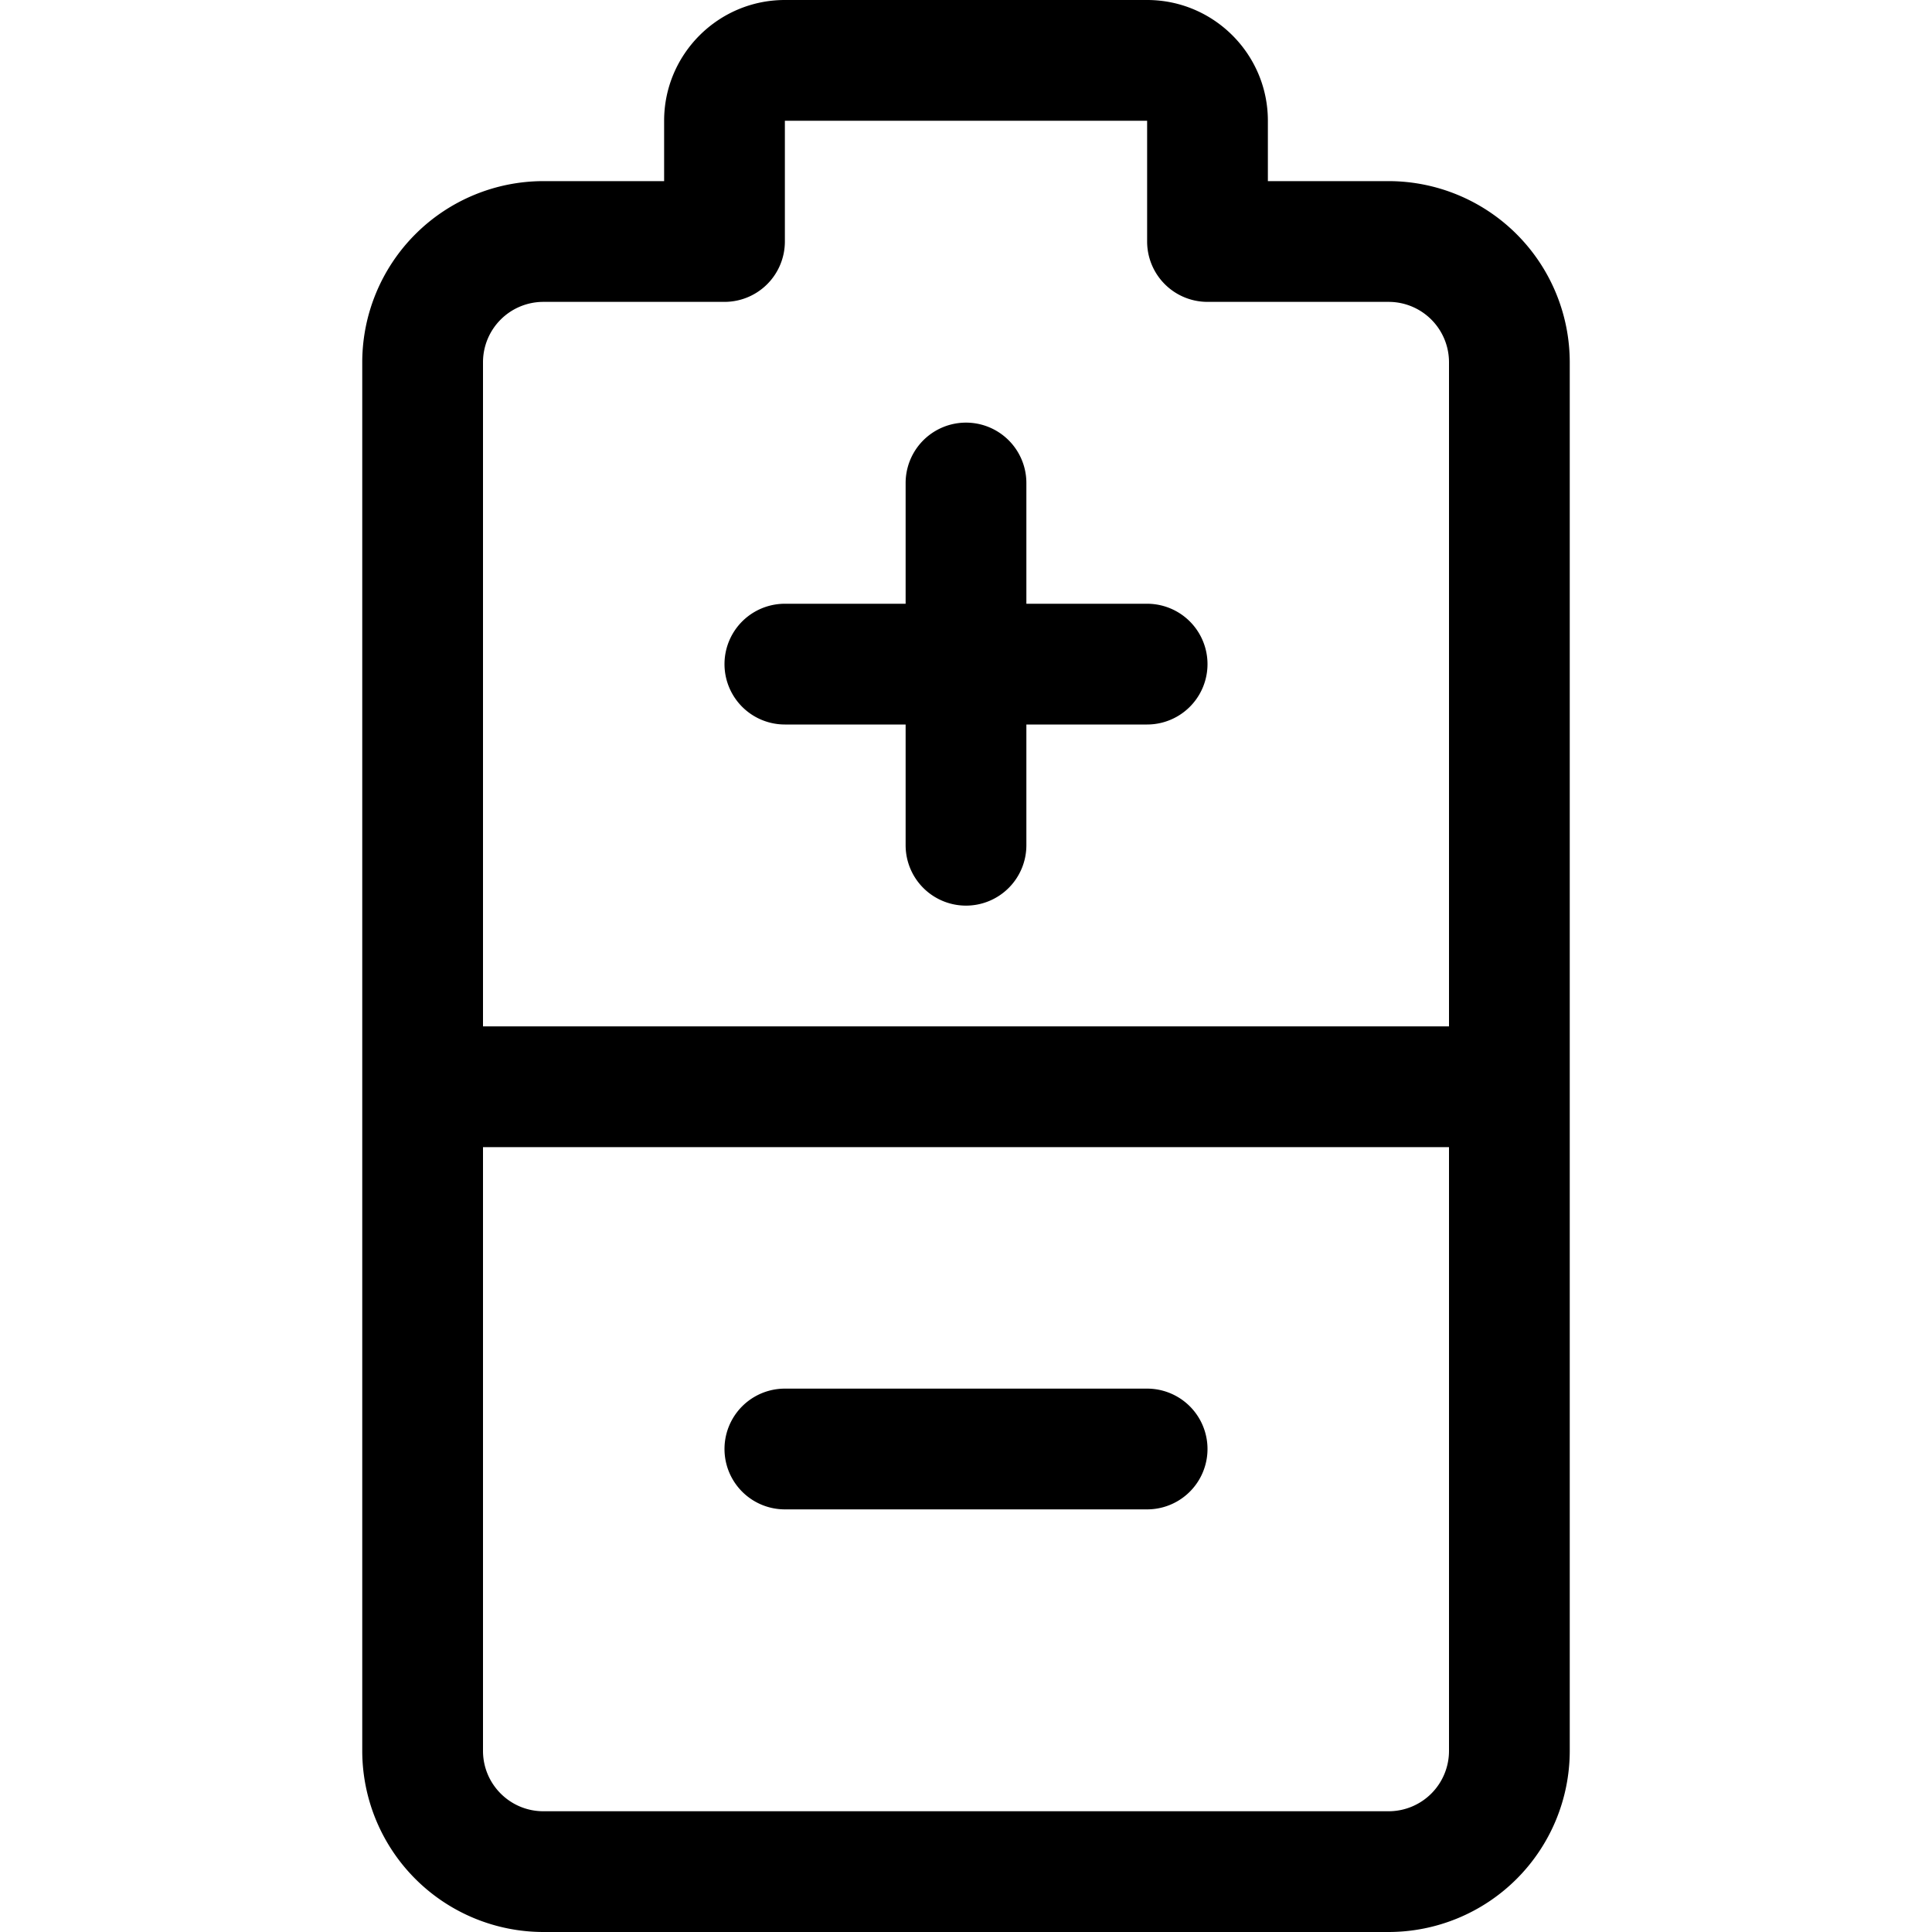
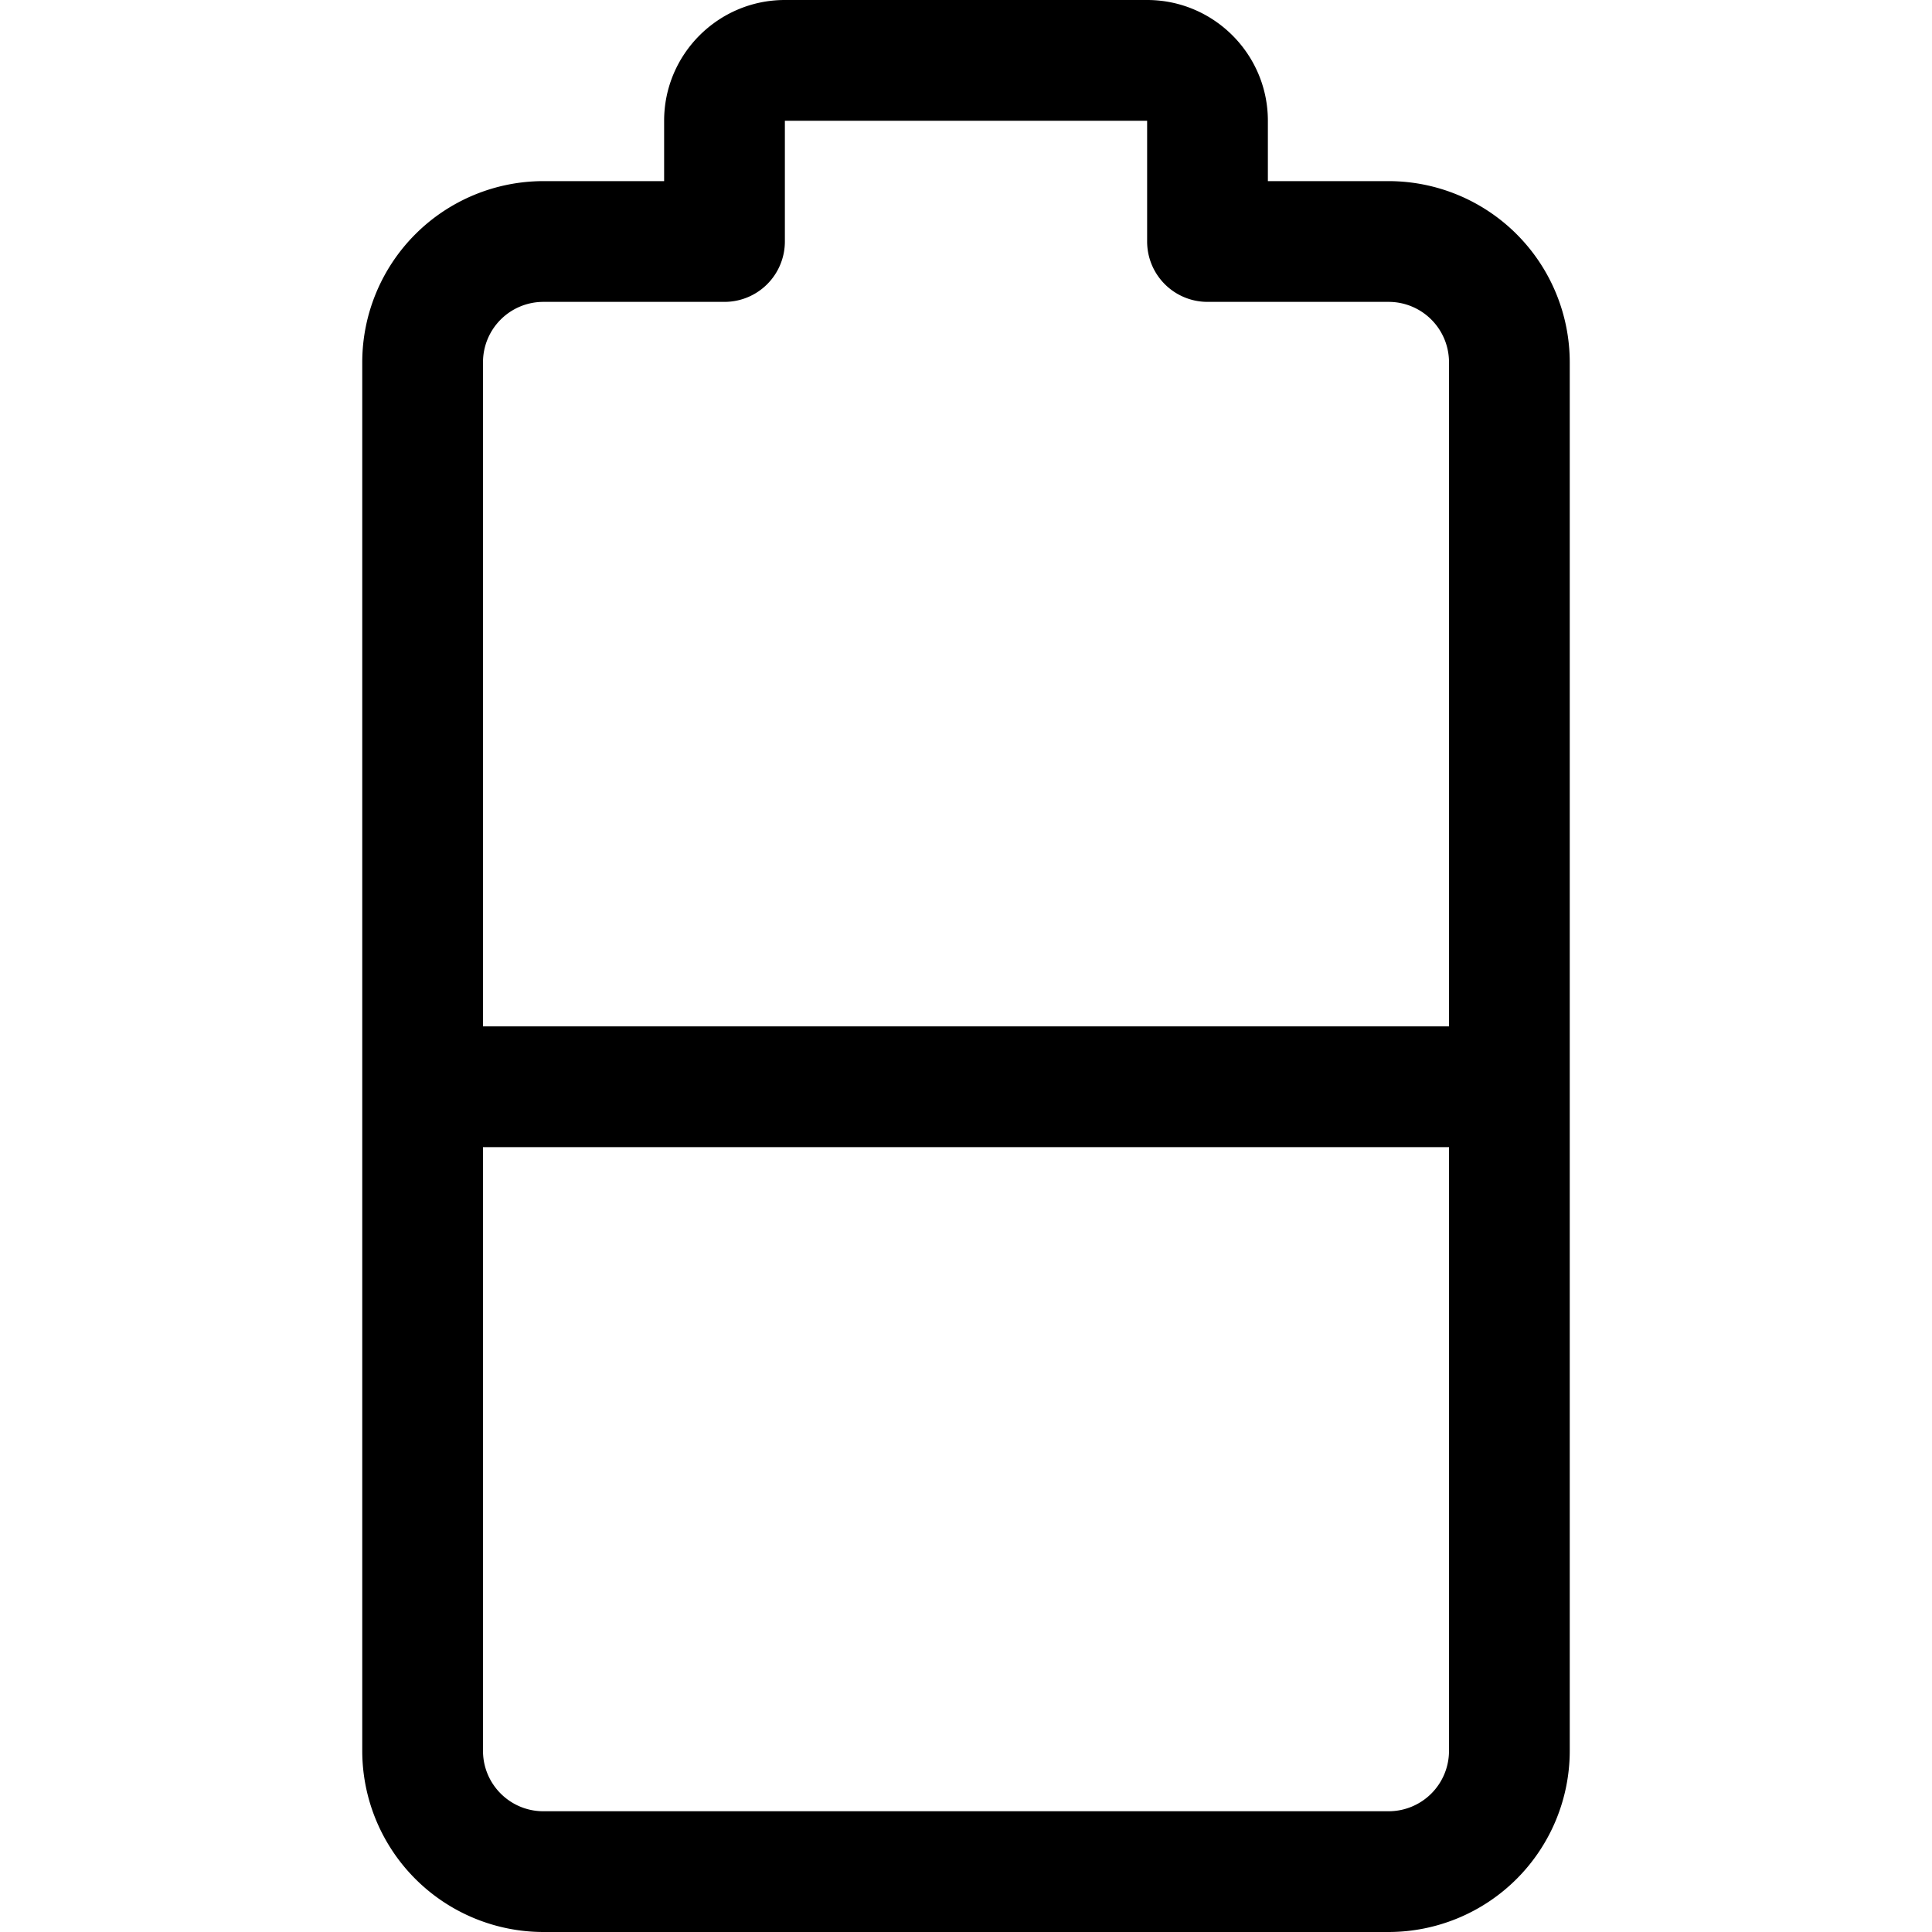
<svg xmlns="http://www.w3.org/2000/svg" fill="currentColor" viewBox="0 0 24 24" role="img">
  <path d="M6.75 24a2.252 2.252 0 0 1-2.25-2.25V4.5a2.252 2.252 0 0 1 2.25-2.25h1.5V1.5c0-.827.673-1.5 1.5-1.5h4.5c.827 0 1.5.673 1.5 1.5v.75h1.5A2.252 2.252 0 0 1 19.5 4.5v17.25A2.252 2.252 0 0 1 17.25 24zM6 21.75c0 .414.336.75.75.75h10.5a.75.75 0 0 0 .75-.75v-7.5H6zm12-9V4.5a.75.75 0 0 0-.75-.75H15a.75.75 0 0 1-.75-.75V1.5h-4.5V3a.75.75 0 0 1-.75.75H6.75A.75.75 0 0 0 6 4.5v8.25z" />
-   <path d="M9.75 18.75a.75.75 0 0 1 0-1.5h4.5a.75.75 0 0 1 0 1.5zm2.25-7.5a.75.75 0 0 1-.75-.75V9h-1.5a.75.75 0 0 1 0-1.5h1.5V6a.75.75 0 0 1 1.5 0v1.5h1.5a.75.75 0 0 1 0 1.5h-1.5v1.5a.75.75 0 0 1-.75.75z" />
</svg>